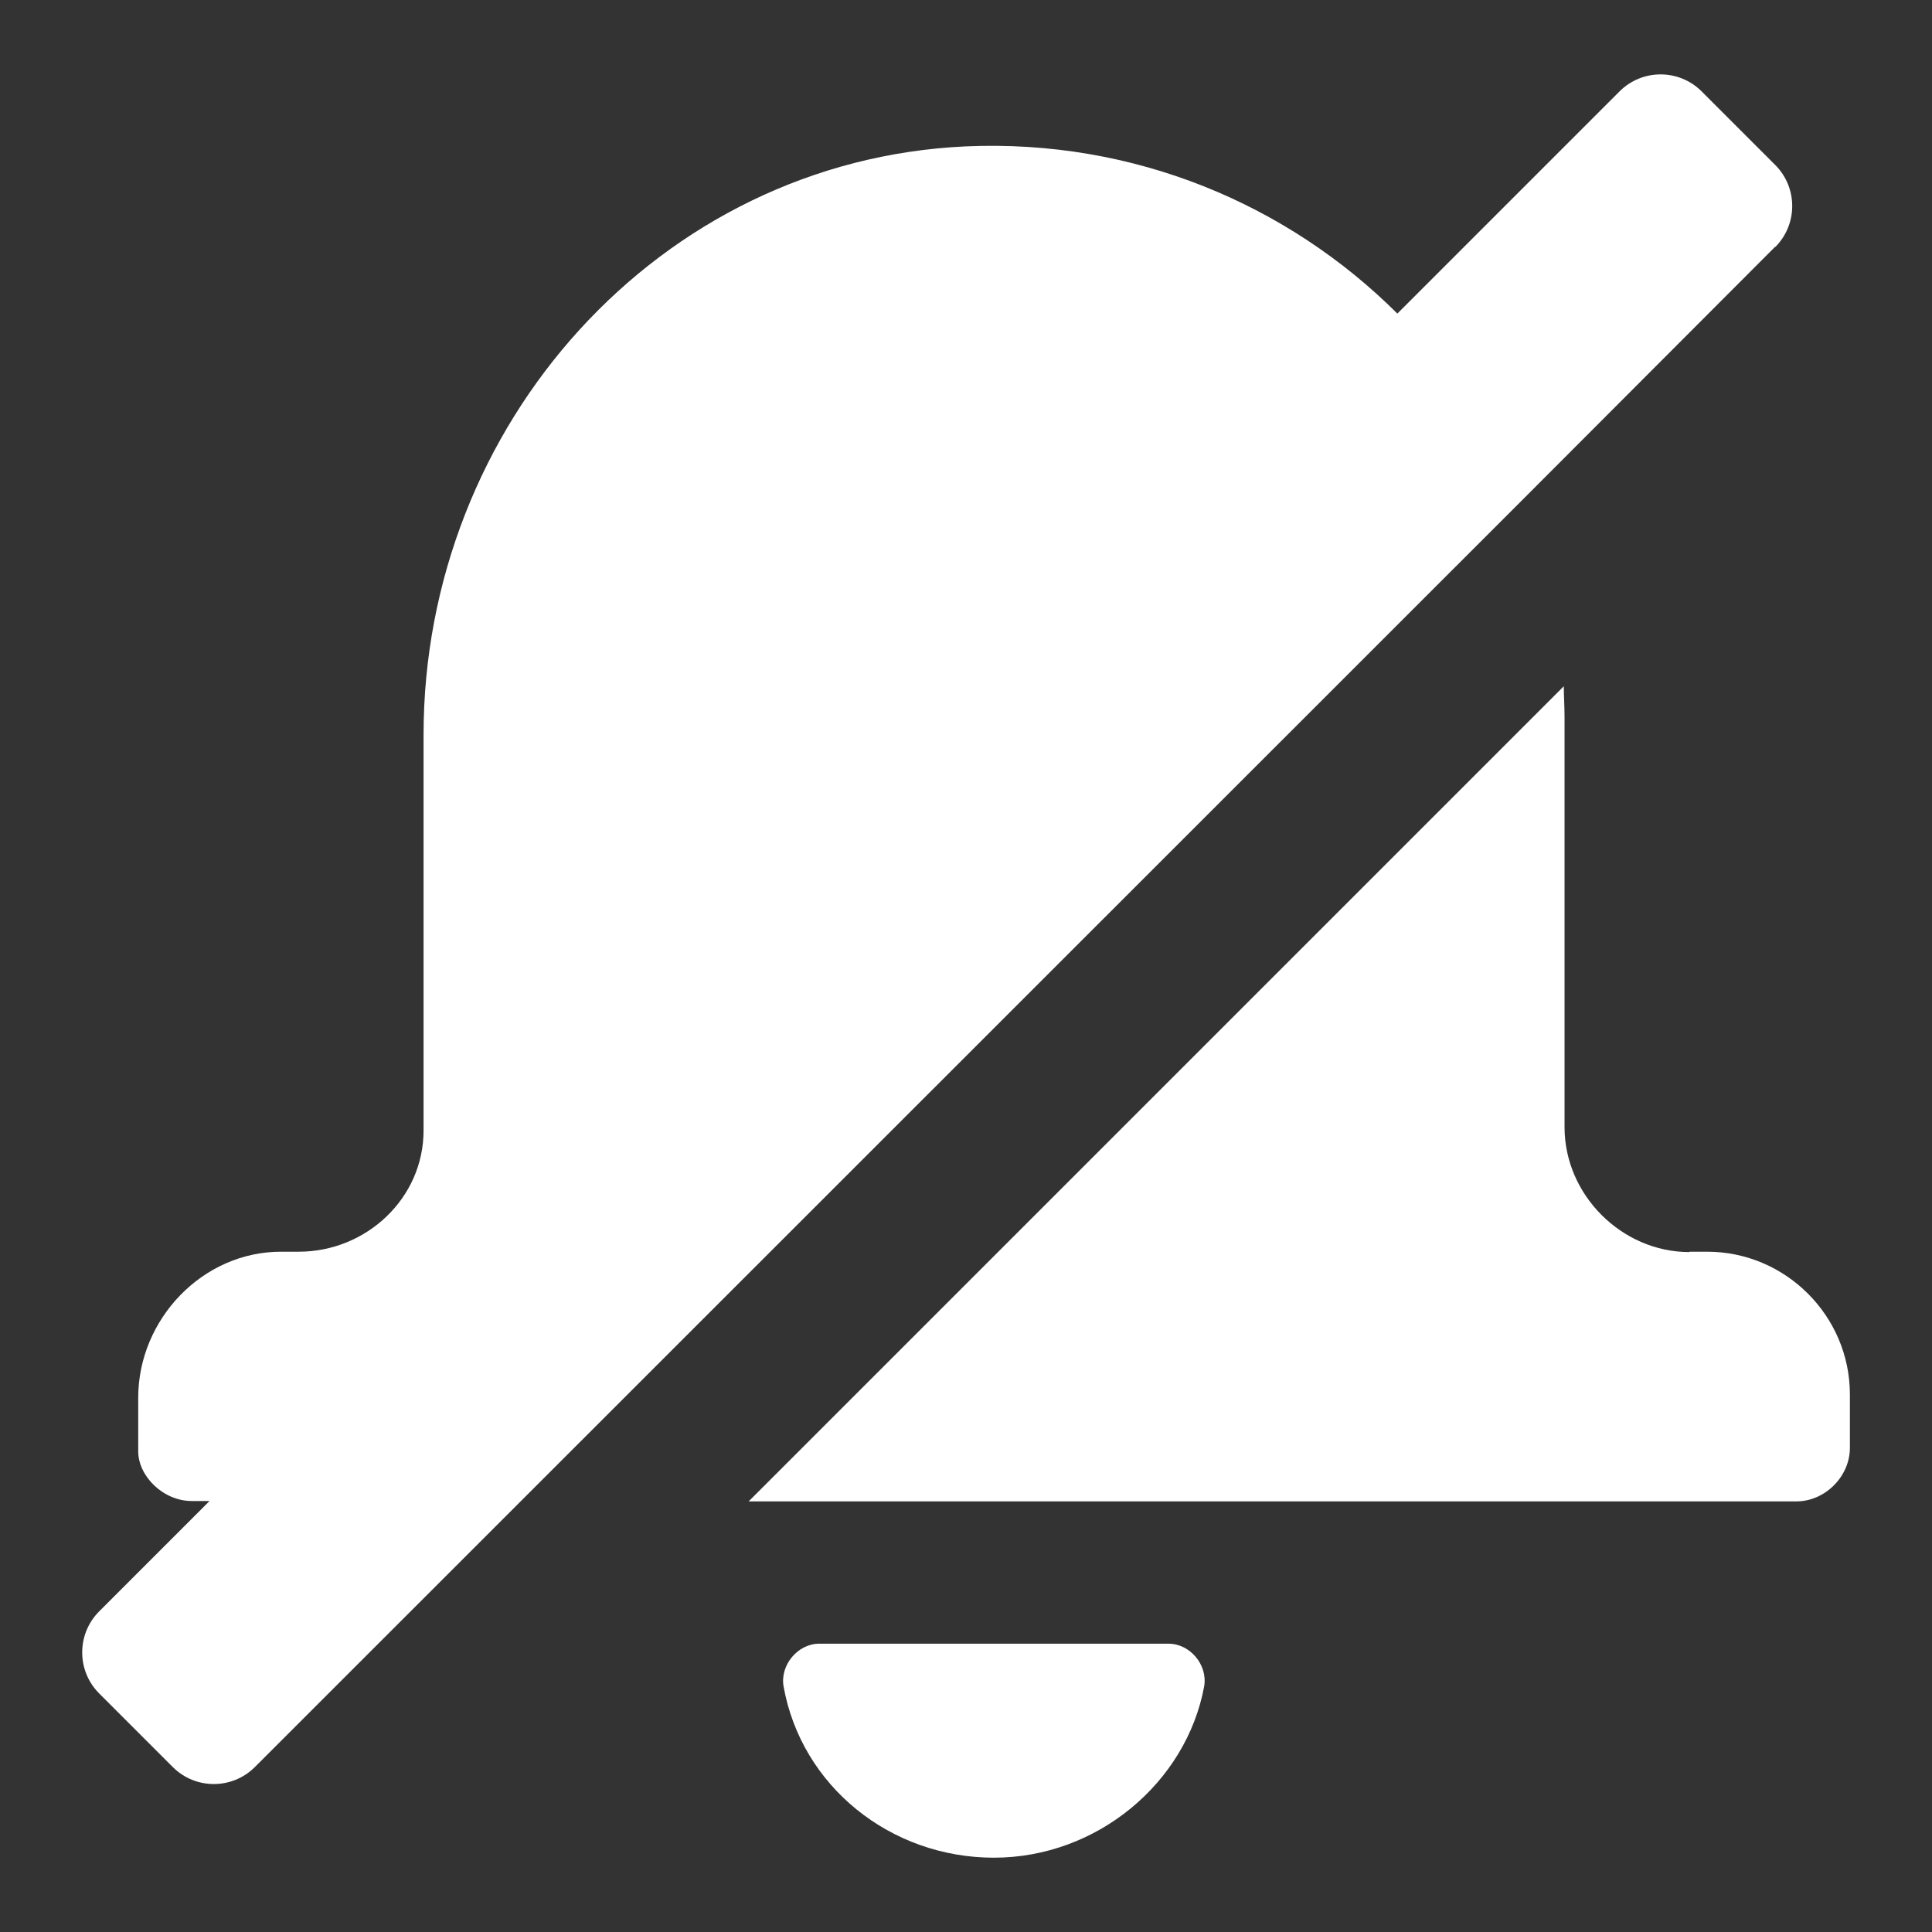
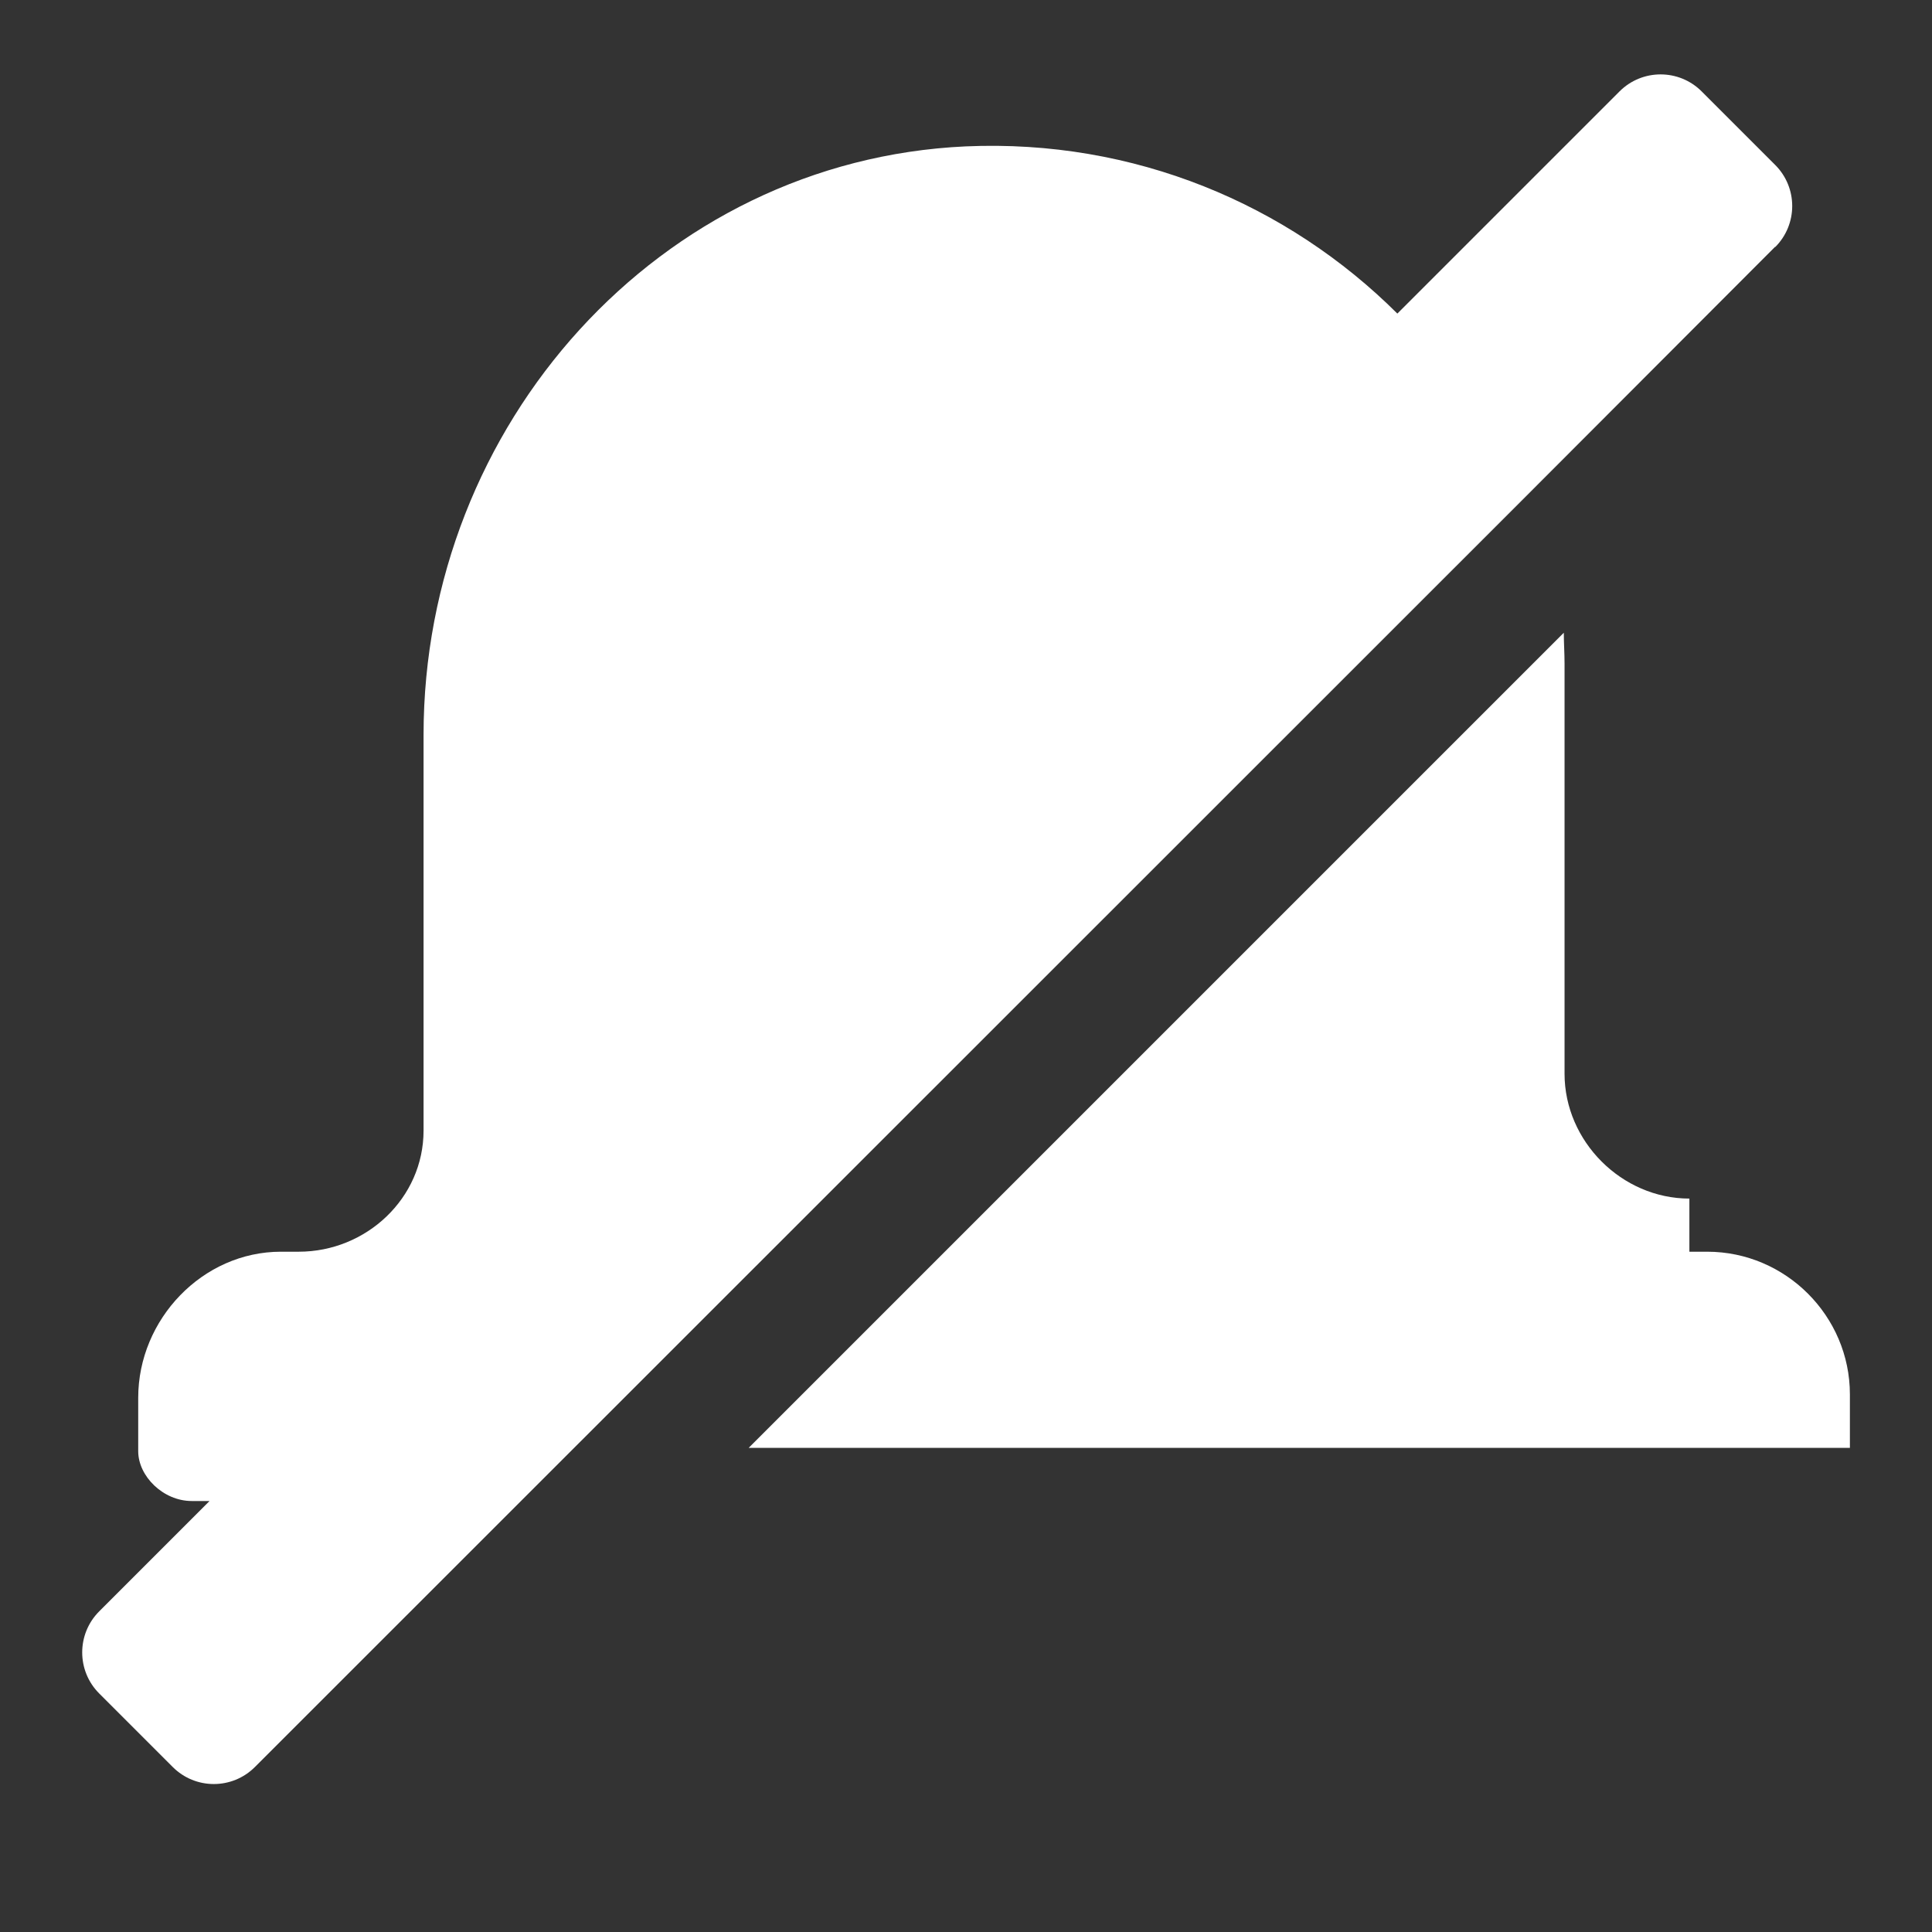
<svg xmlns="http://www.w3.org/2000/svg" width="52" height="52" viewBox="0 0 52 52">
  <rect x="0" y="0" width="52" height="52" fill="#333333" stroke="none" />
  <path d="M47.78,6.65c.61-.61,.61-1.6,0-2.21l-1.98-1.98c-.61-.61-1.6-.61-2.21,0l-5.98,5.98c-2.95-2.94-7.08-4.7-11.62-4.5-8.25,.38-14.59,7.49-14.59,15.84v10.65c0,1.82-1.54,3.26-3.36,3.26h-.48c-2.11,0-3.84,1.82-3.84,3.93v1.44c0,.67,.67,1.34,1.44,1.34h.48l-2.97,2.97c-.61,.61-.61,1.6,0,2.21l1.98,1.98c.61,.61,1.6,.61,2.21,0L40.97,13.46h0l6.81-6.82h0Z" fill="#fff" />
-   <path d="M45.47,33.69h.48c2.11,0,3.84,1.73,3.84,3.84v1.44c0,.77-.67,1.44-1.44,1.44H20.15l21.94-21.94c0,.27,.02,.55,.02,.83v11.04c0,1.82,1.54,3.36,3.36,3.36h0Z" fill="#fff" />
-   <path d="M31.46,44.24h-9.41c-.58,0-1.06,.58-.96,1.15,.48,2.69,2.88,4.61,5.66,4.61s5.18-2.02,5.66-4.61c.1-.58-.38-1.15-.96-1.15h0Z" fill="#fff" />
+   <path d="M45.47,33.69h.48c2.11,0,3.84,1.73,3.84,3.84v1.44H20.15l21.94-21.94c0,.27,.02,.55,.02,.83v11.04c0,1.82,1.54,3.36,3.36,3.36h0Z" fill="#fff" />
</svg>